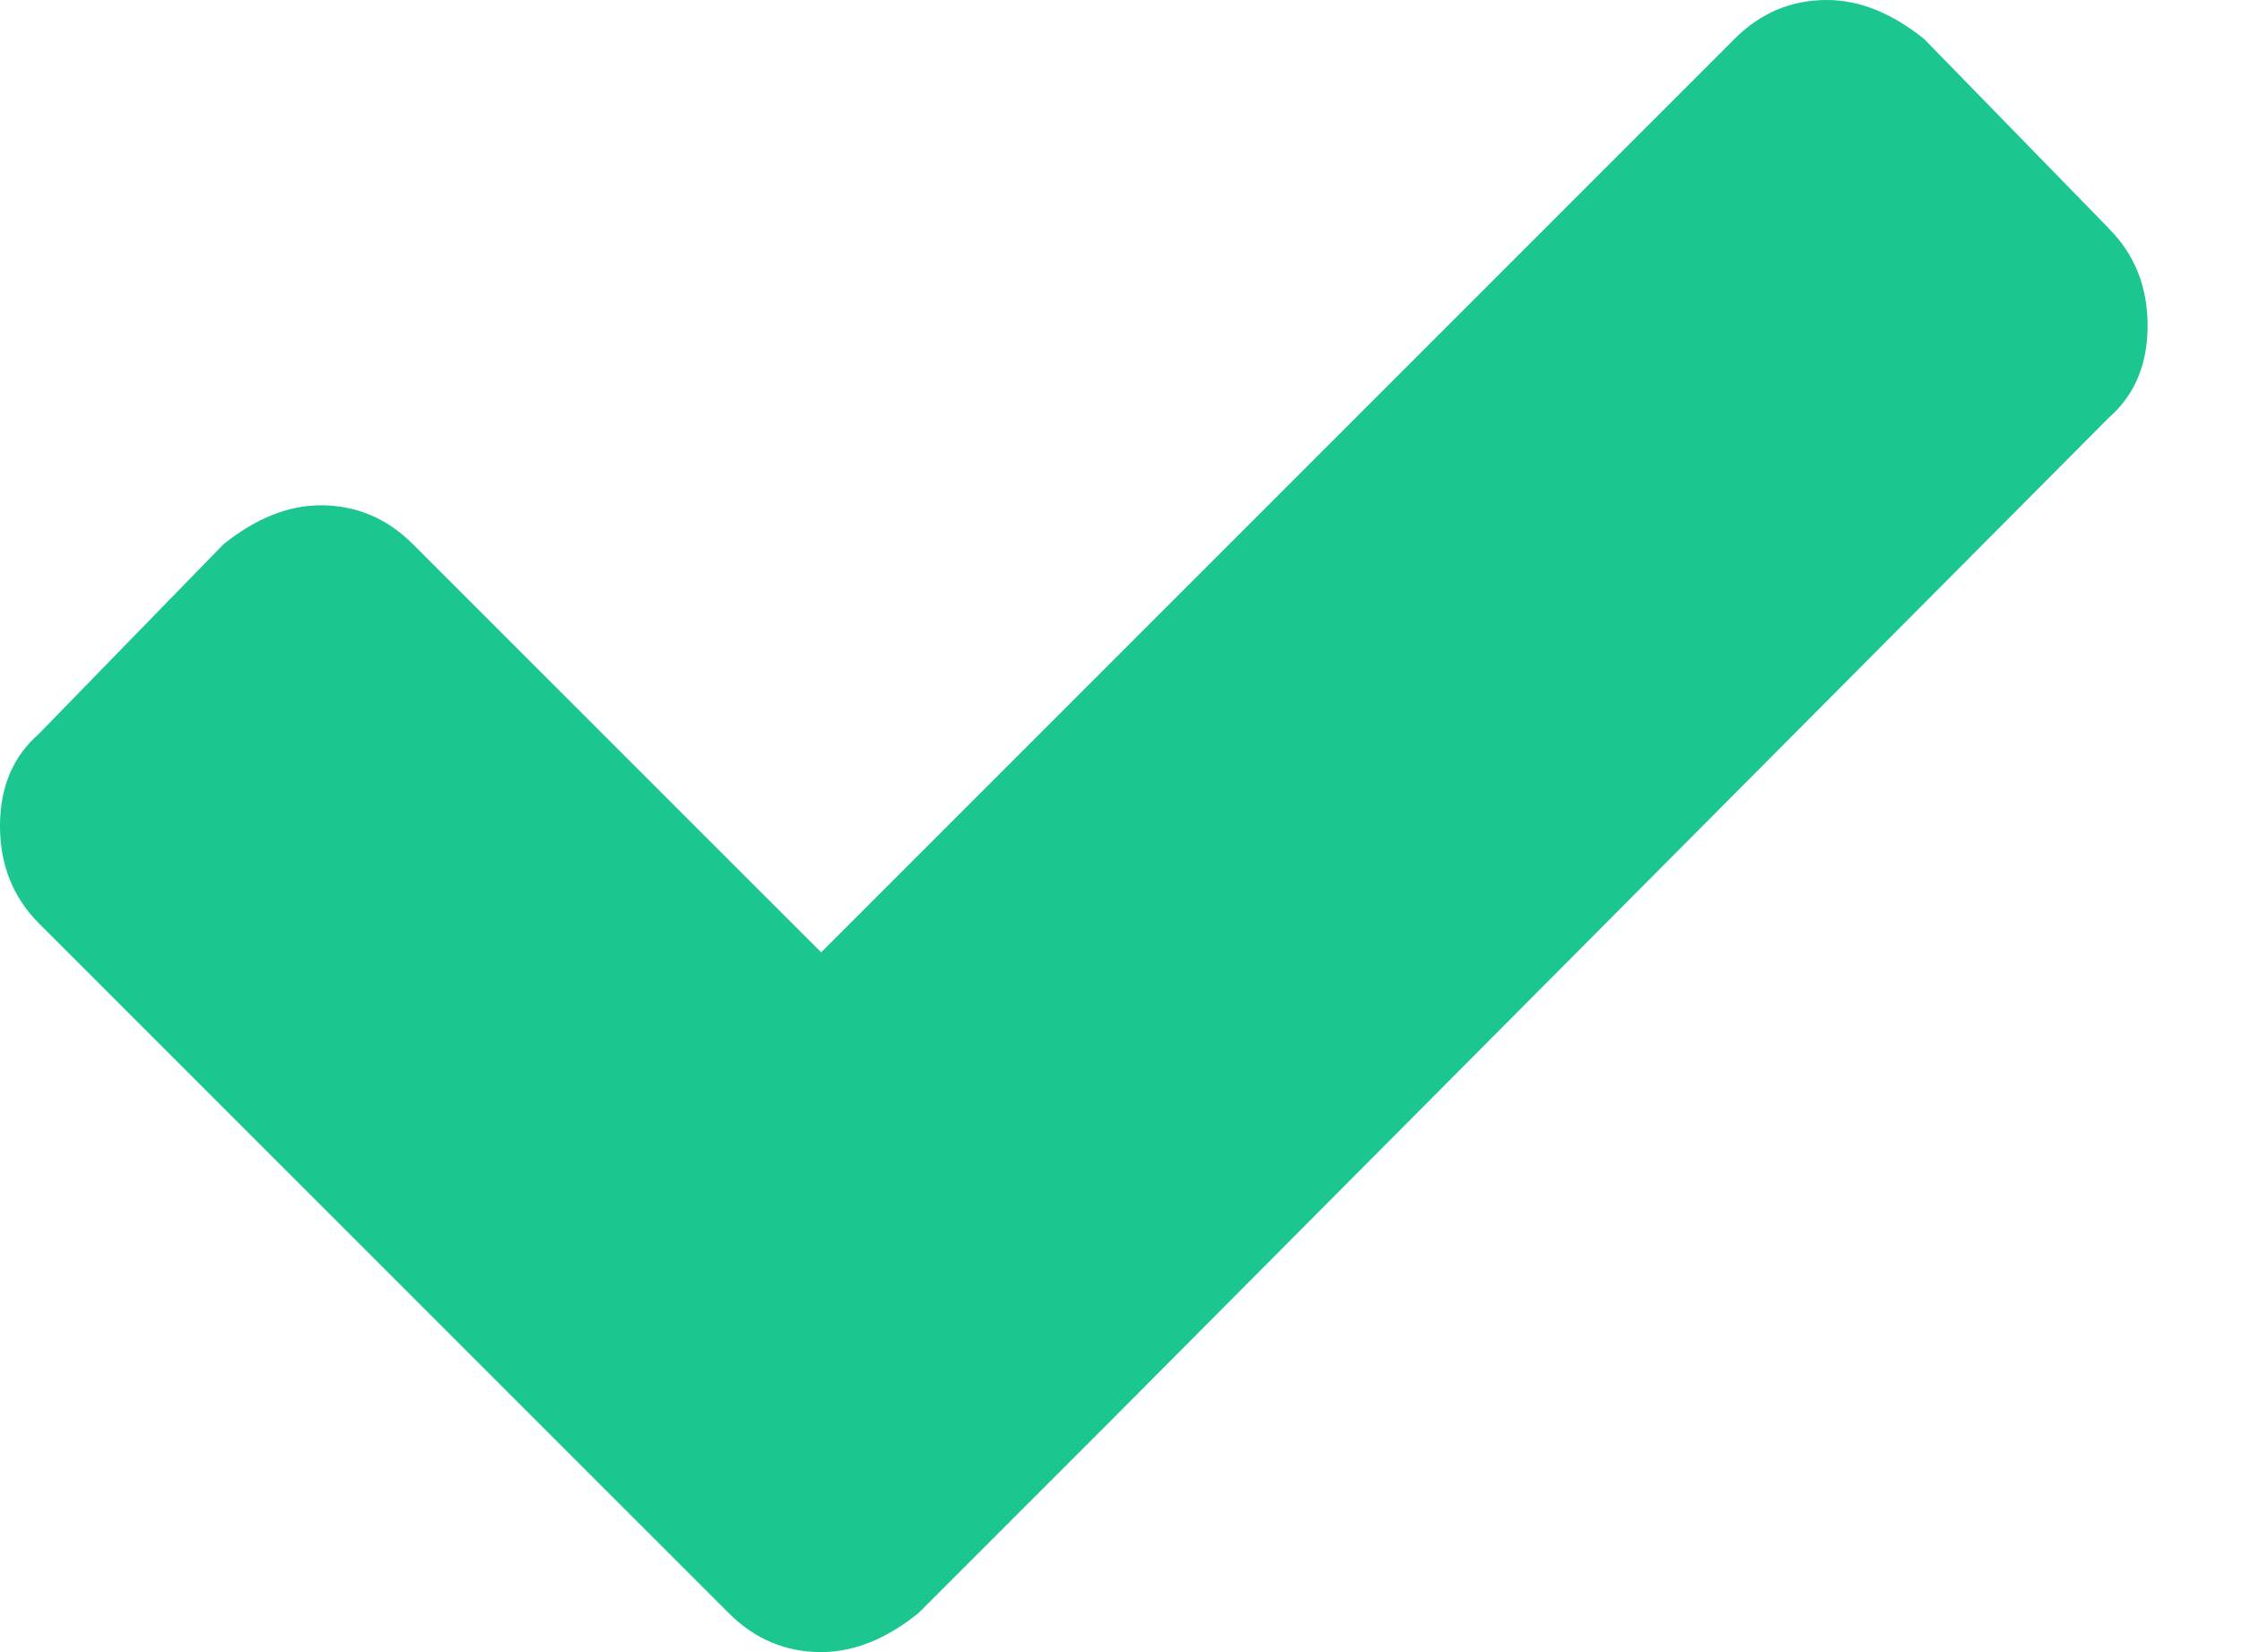
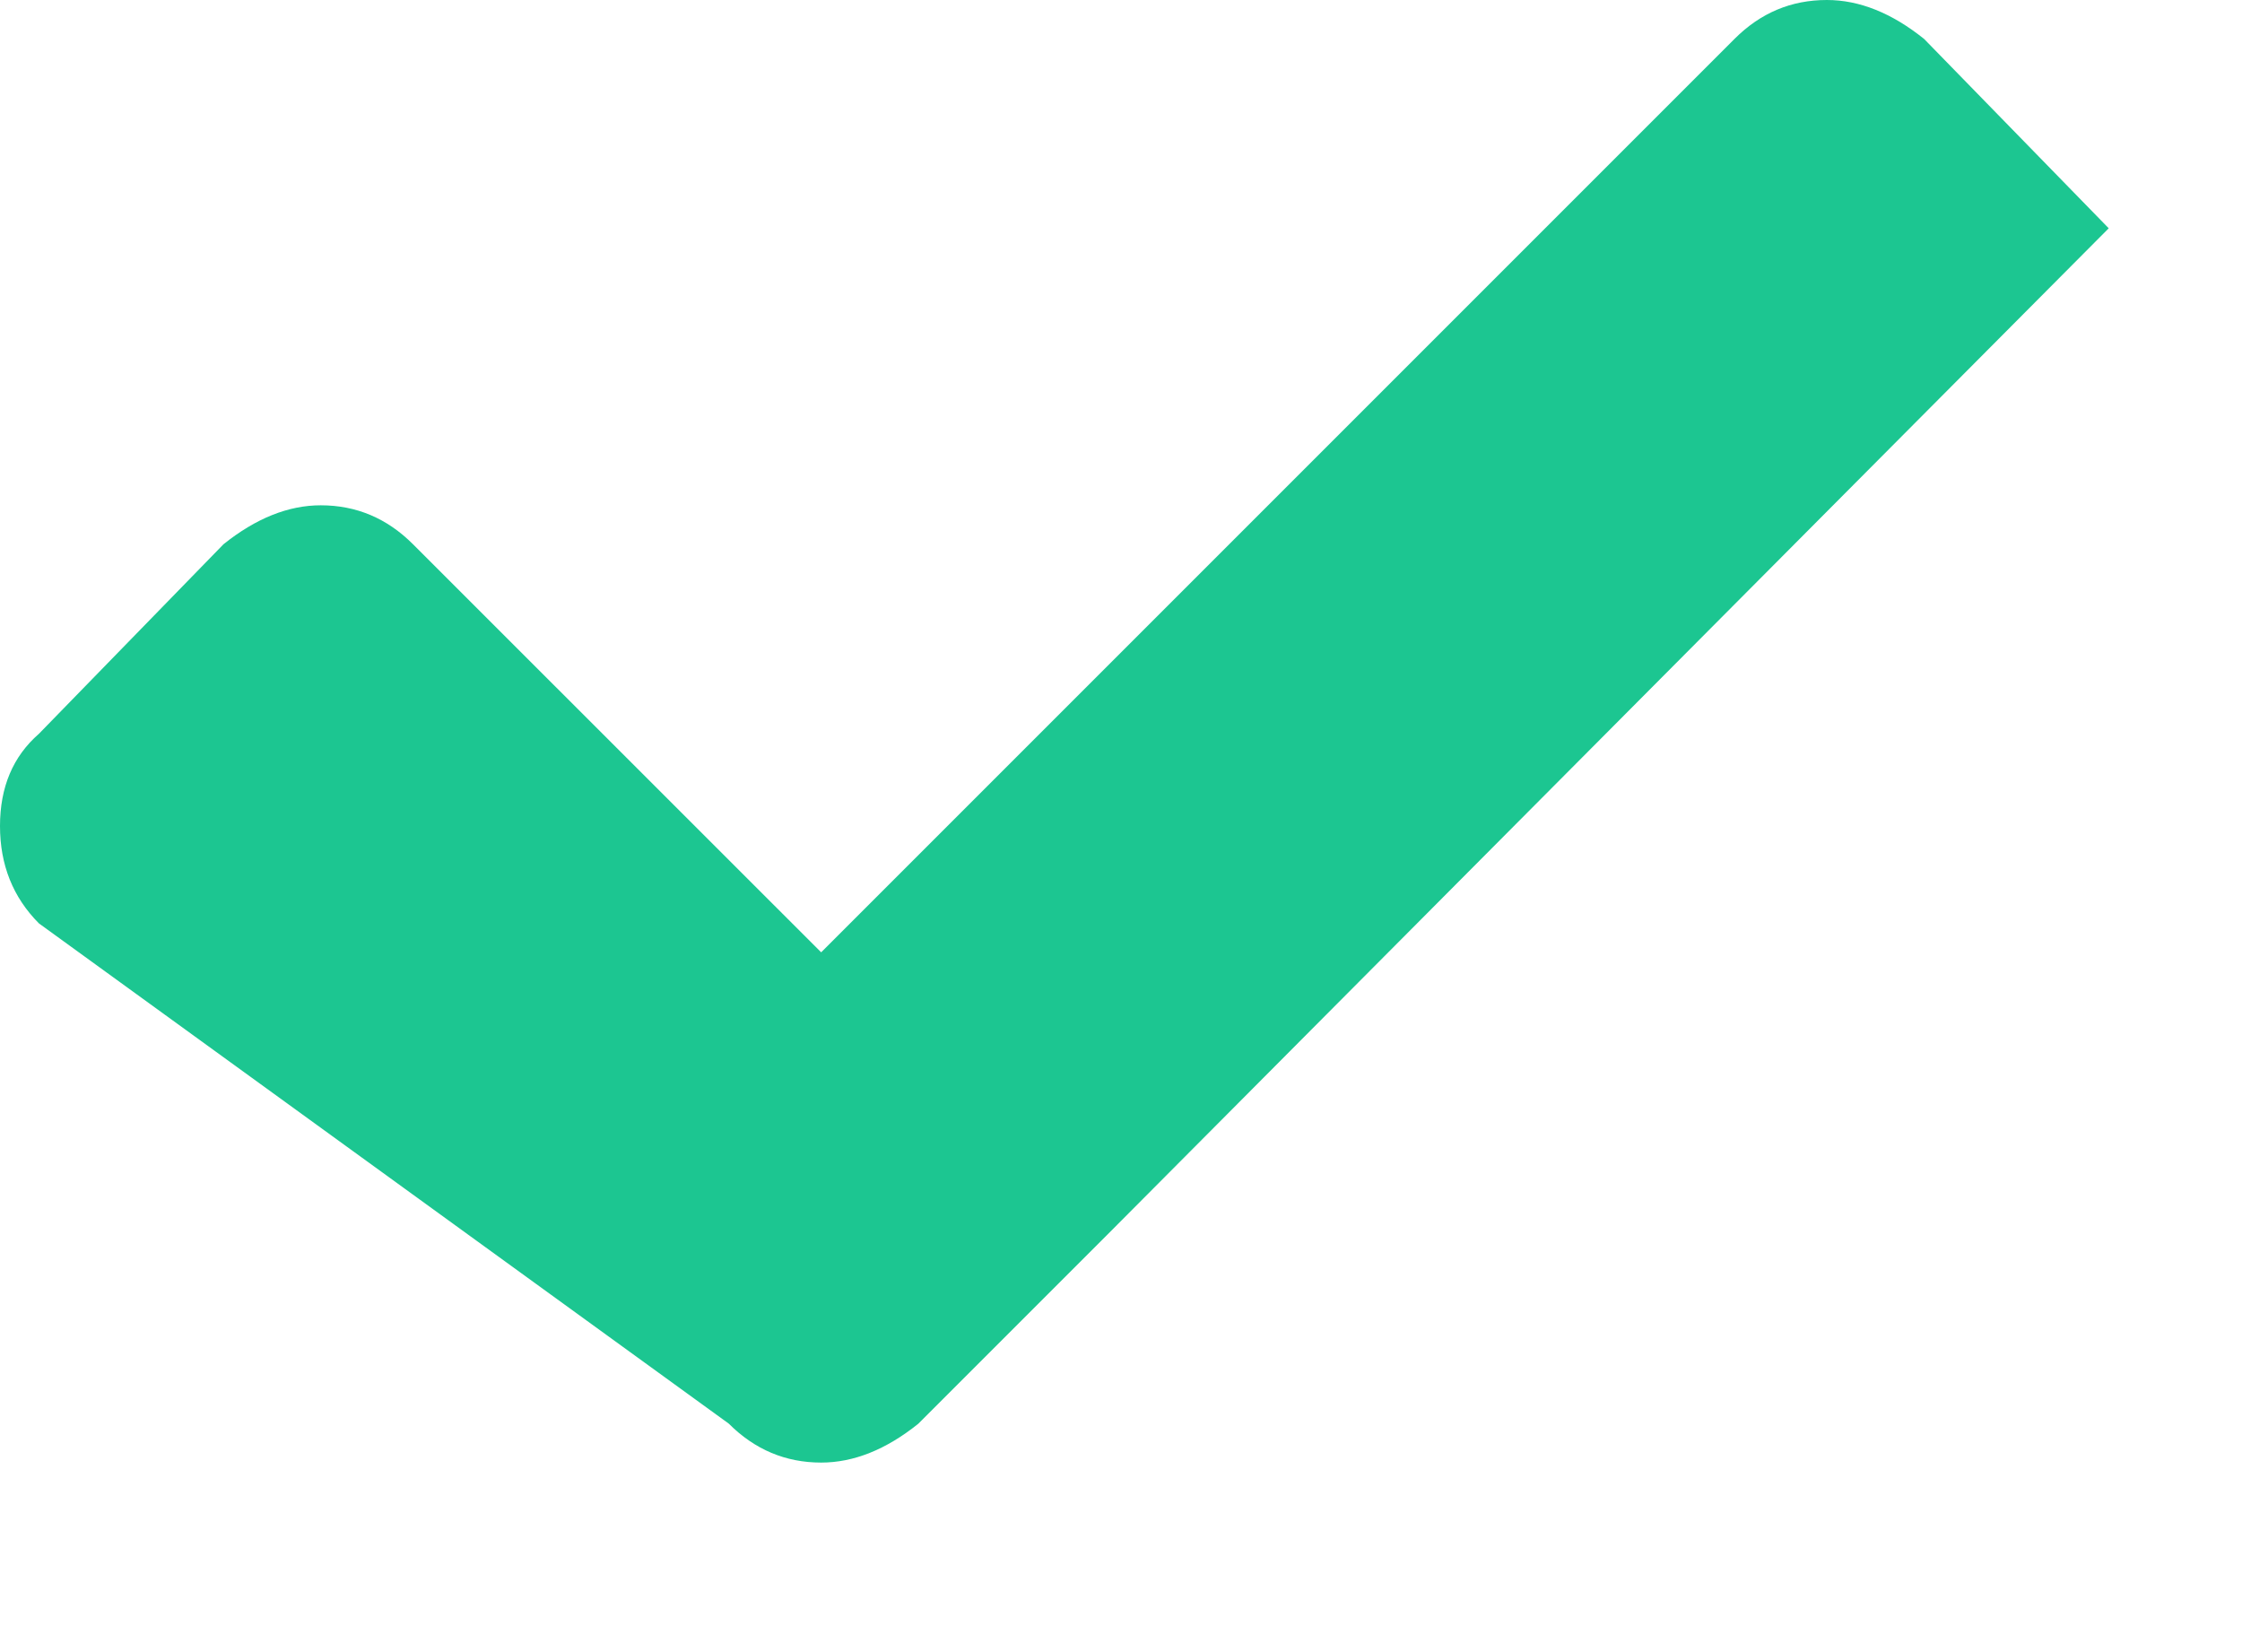
<svg xmlns="http://www.w3.org/2000/svg" width="19" height="14" fill="none" viewBox="0 0 19 14">
-   <path fill="#1CC691" d="M17.87 1.935c.22.22.33.494.33.824 0 .33-.11.59-.33.782l-8.482 8.524-1.606 1.606c-.274.22-.549.329-.823.329-.302 0-.563-.11-.783-.33L.33 7.825C.11 7.604 0 7.329 0 7c0-.33.11-.59.33-.782l1.564-1.606c.275-.22.55-.33.824-.33.302 0 .562.11.782.33L6.959 8.07 14.7.329c.22-.22.48-.329.782-.329.275 0 .55.11.824.33l1.565 1.605Z" />
+   <path fill="#1CC691" d="M17.87 1.935l-8.482 8.524-1.606 1.606c-.274.22-.549.329-.823.329-.302 0-.563-.11-.783-.33L.33 7.825C.11 7.604 0 7.329 0 7c0-.33.11-.59.33-.782l1.564-1.606c.275-.22.55-.33.824-.33.302 0 .562.11.782.33L6.959 8.07 14.7.329c.22-.22.48-.329.782-.329.275 0 .55.11.824.33l1.565 1.605Z" />
</svg>